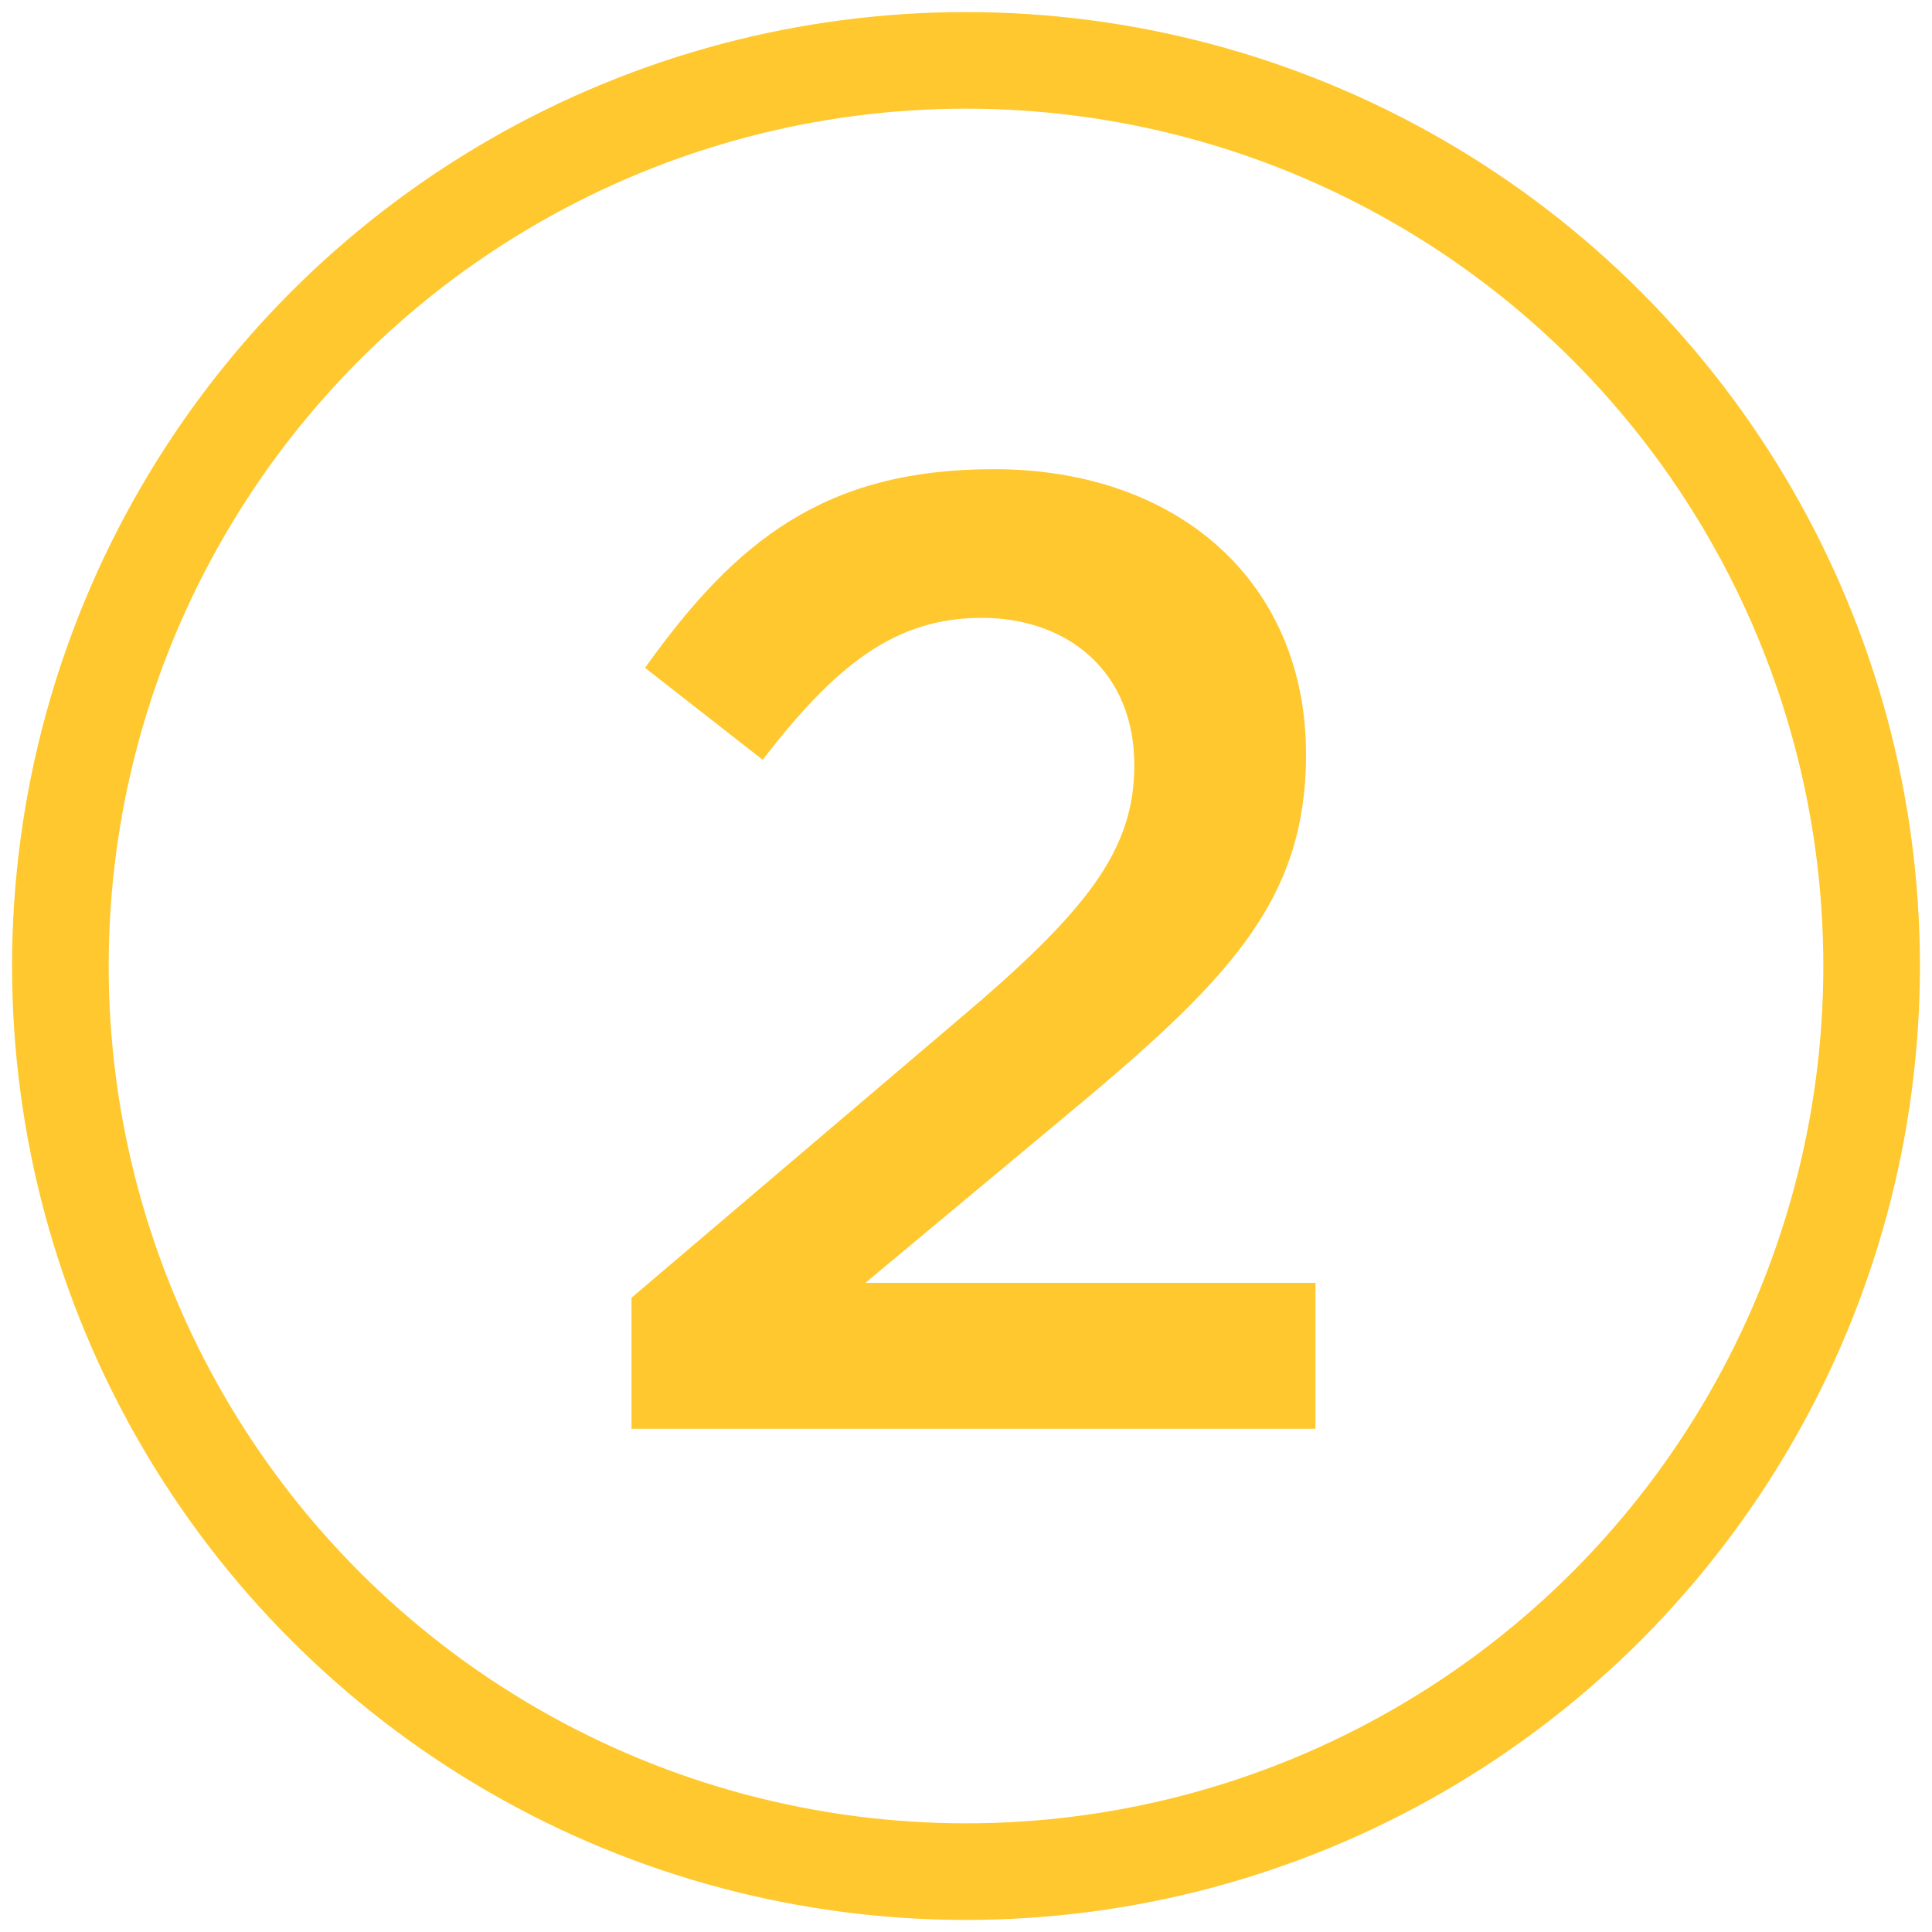
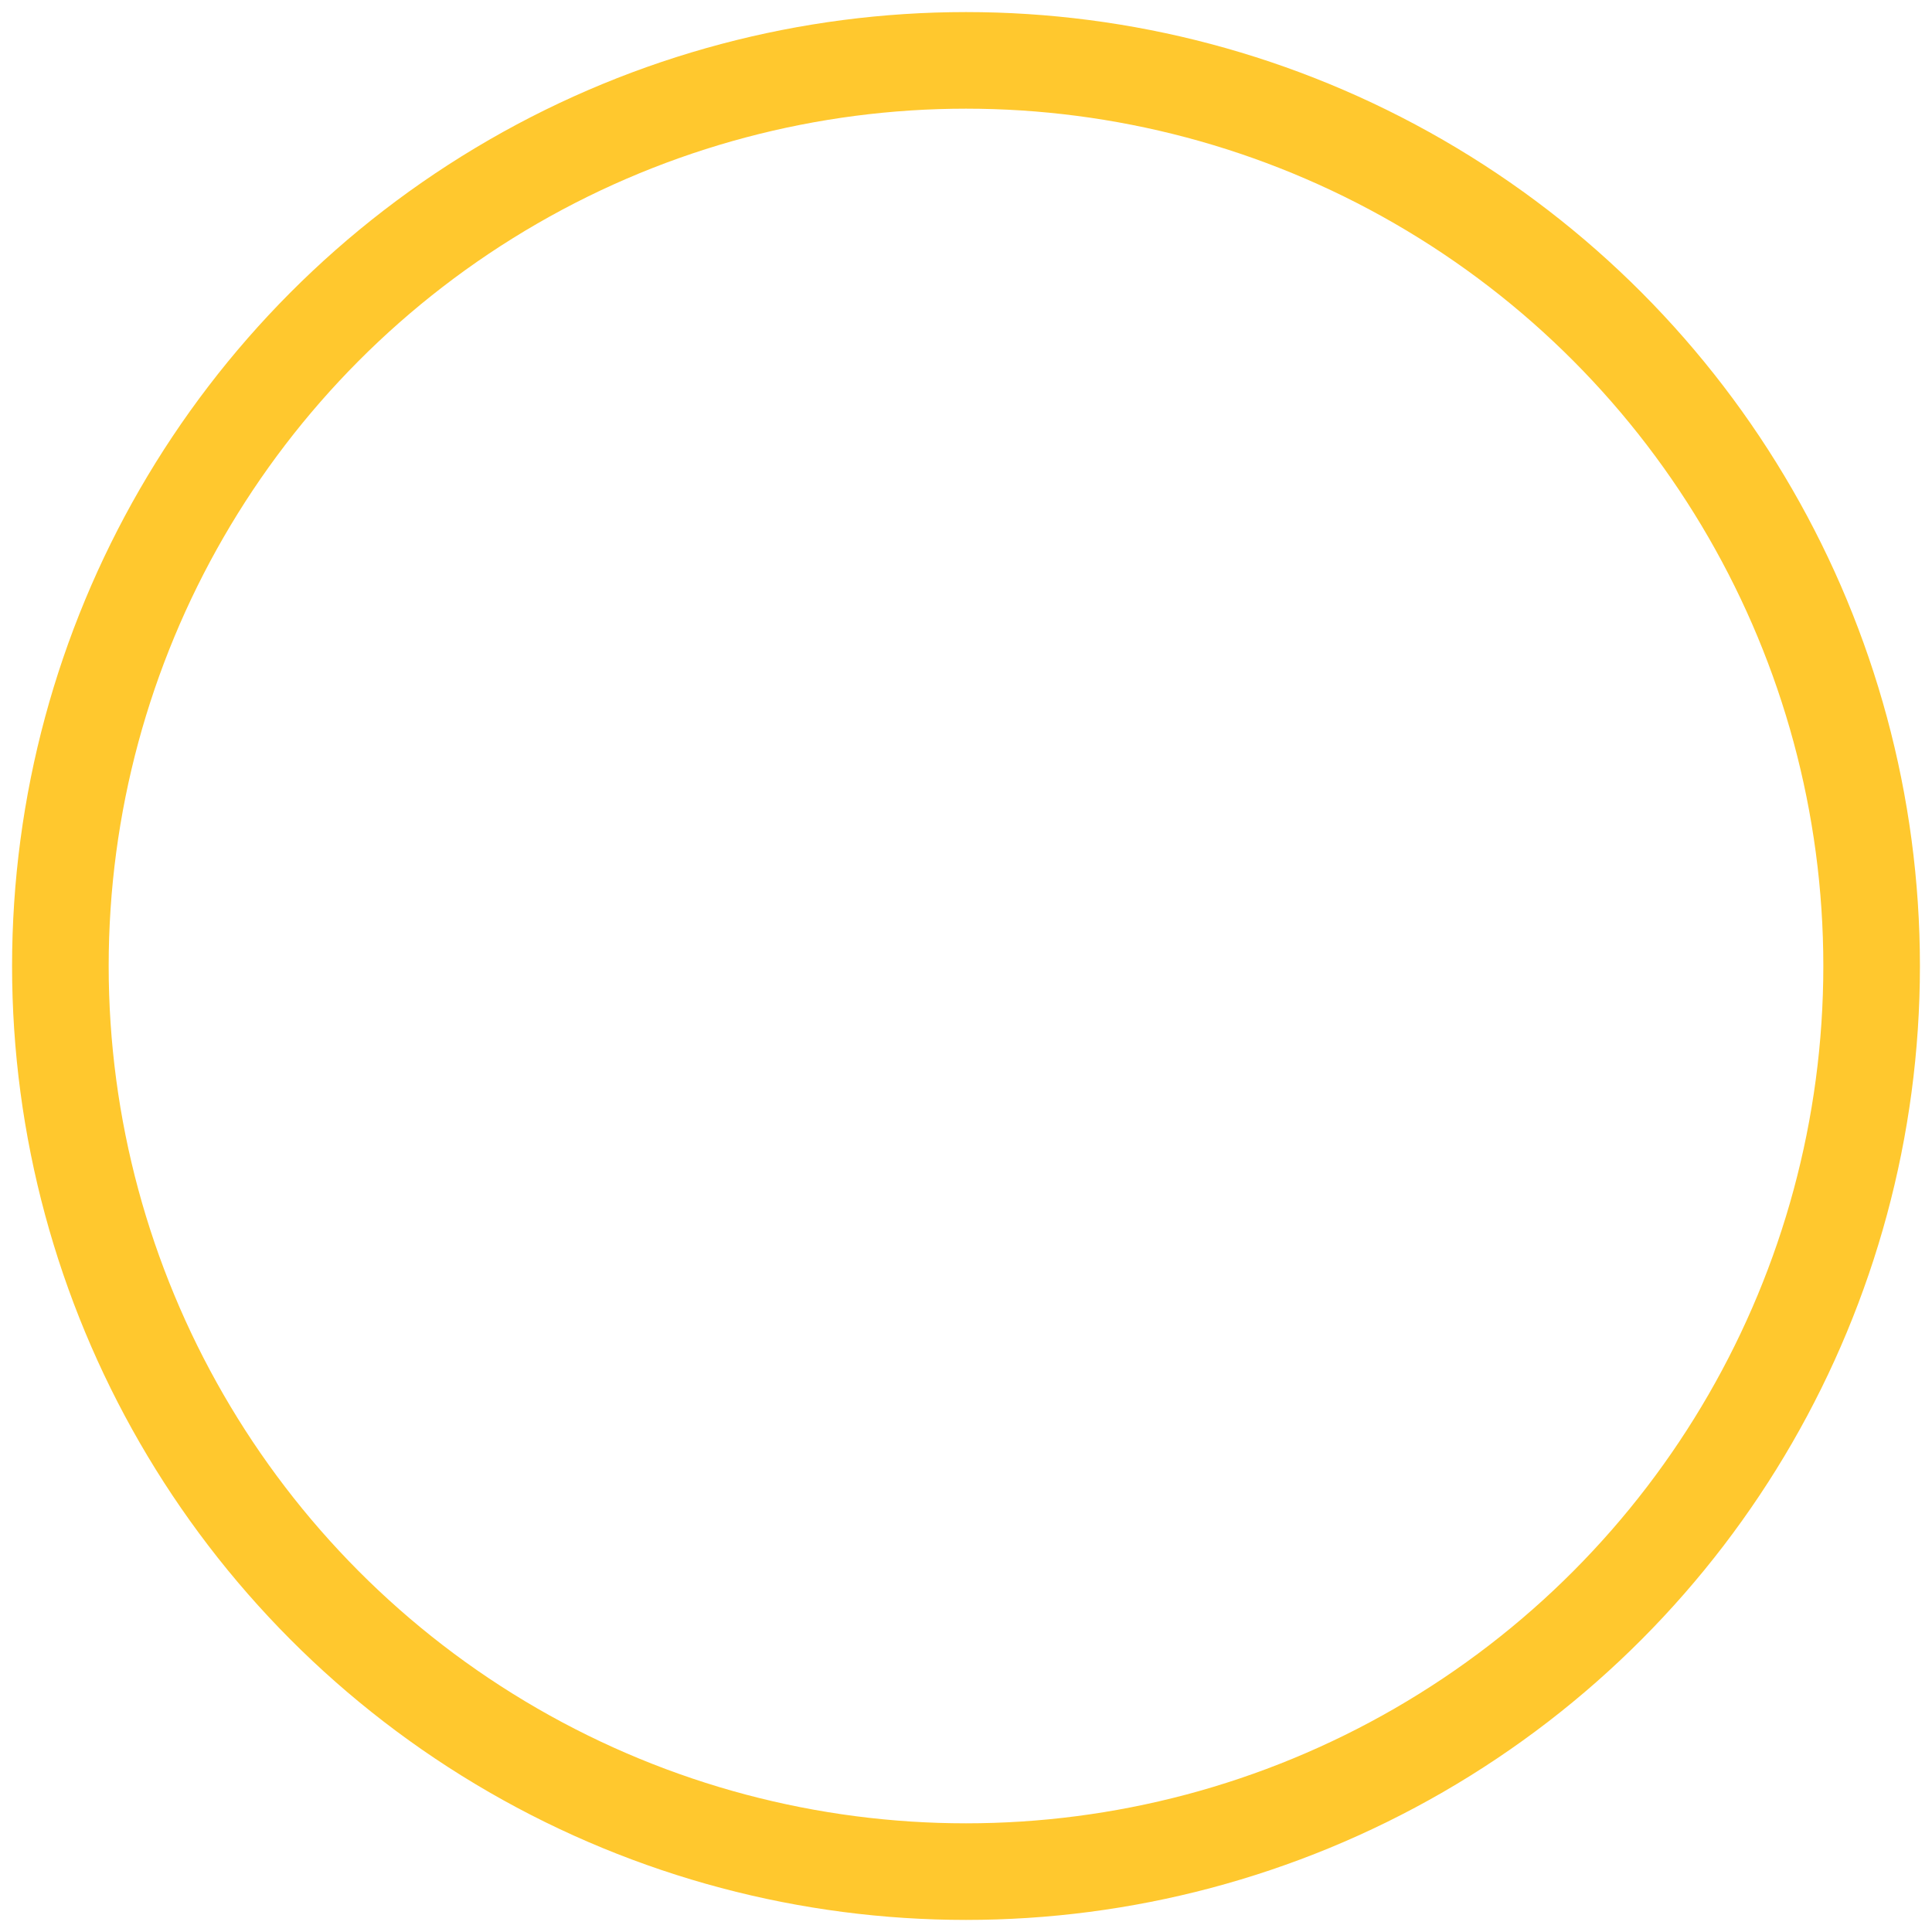
<svg xmlns="http://www.w3.org/2000/svg" id="Layer_1" x="0px" y="0px" width="40px" height="40px" viewBox="29.375 31 40 40" xml:space="preserve">
  <g>
    <circle fill-rule="evenodd" clip-rule="evenodd" fill="none" stroke="#FFC82E" stroke-width="2" stroke-miterlimit="10" cx="49.375" cy="51" r="18.75" />
    <g>
-       <path fill="#FFC82E" d="M42.45,57.868l6.744-5.736c2.687-2.268,3.666-3.526,3.666-5.289c0-1.931-1.37-3.051-3.162-3.051 c-1.791,0-3.021,0.979-4.533,2.938l-2.435-1.903c1.875-2.63,3.722-4.113,7.22-4.113c3.834,0,6.465,2.351,6.465,5.904 c0,3.079-1.652,4.729-5.094,7.584l-4.029,3.358h9.318v3.021H42.45V57.868z" />
-     </g>
+       </g>
  </g>
</svg>